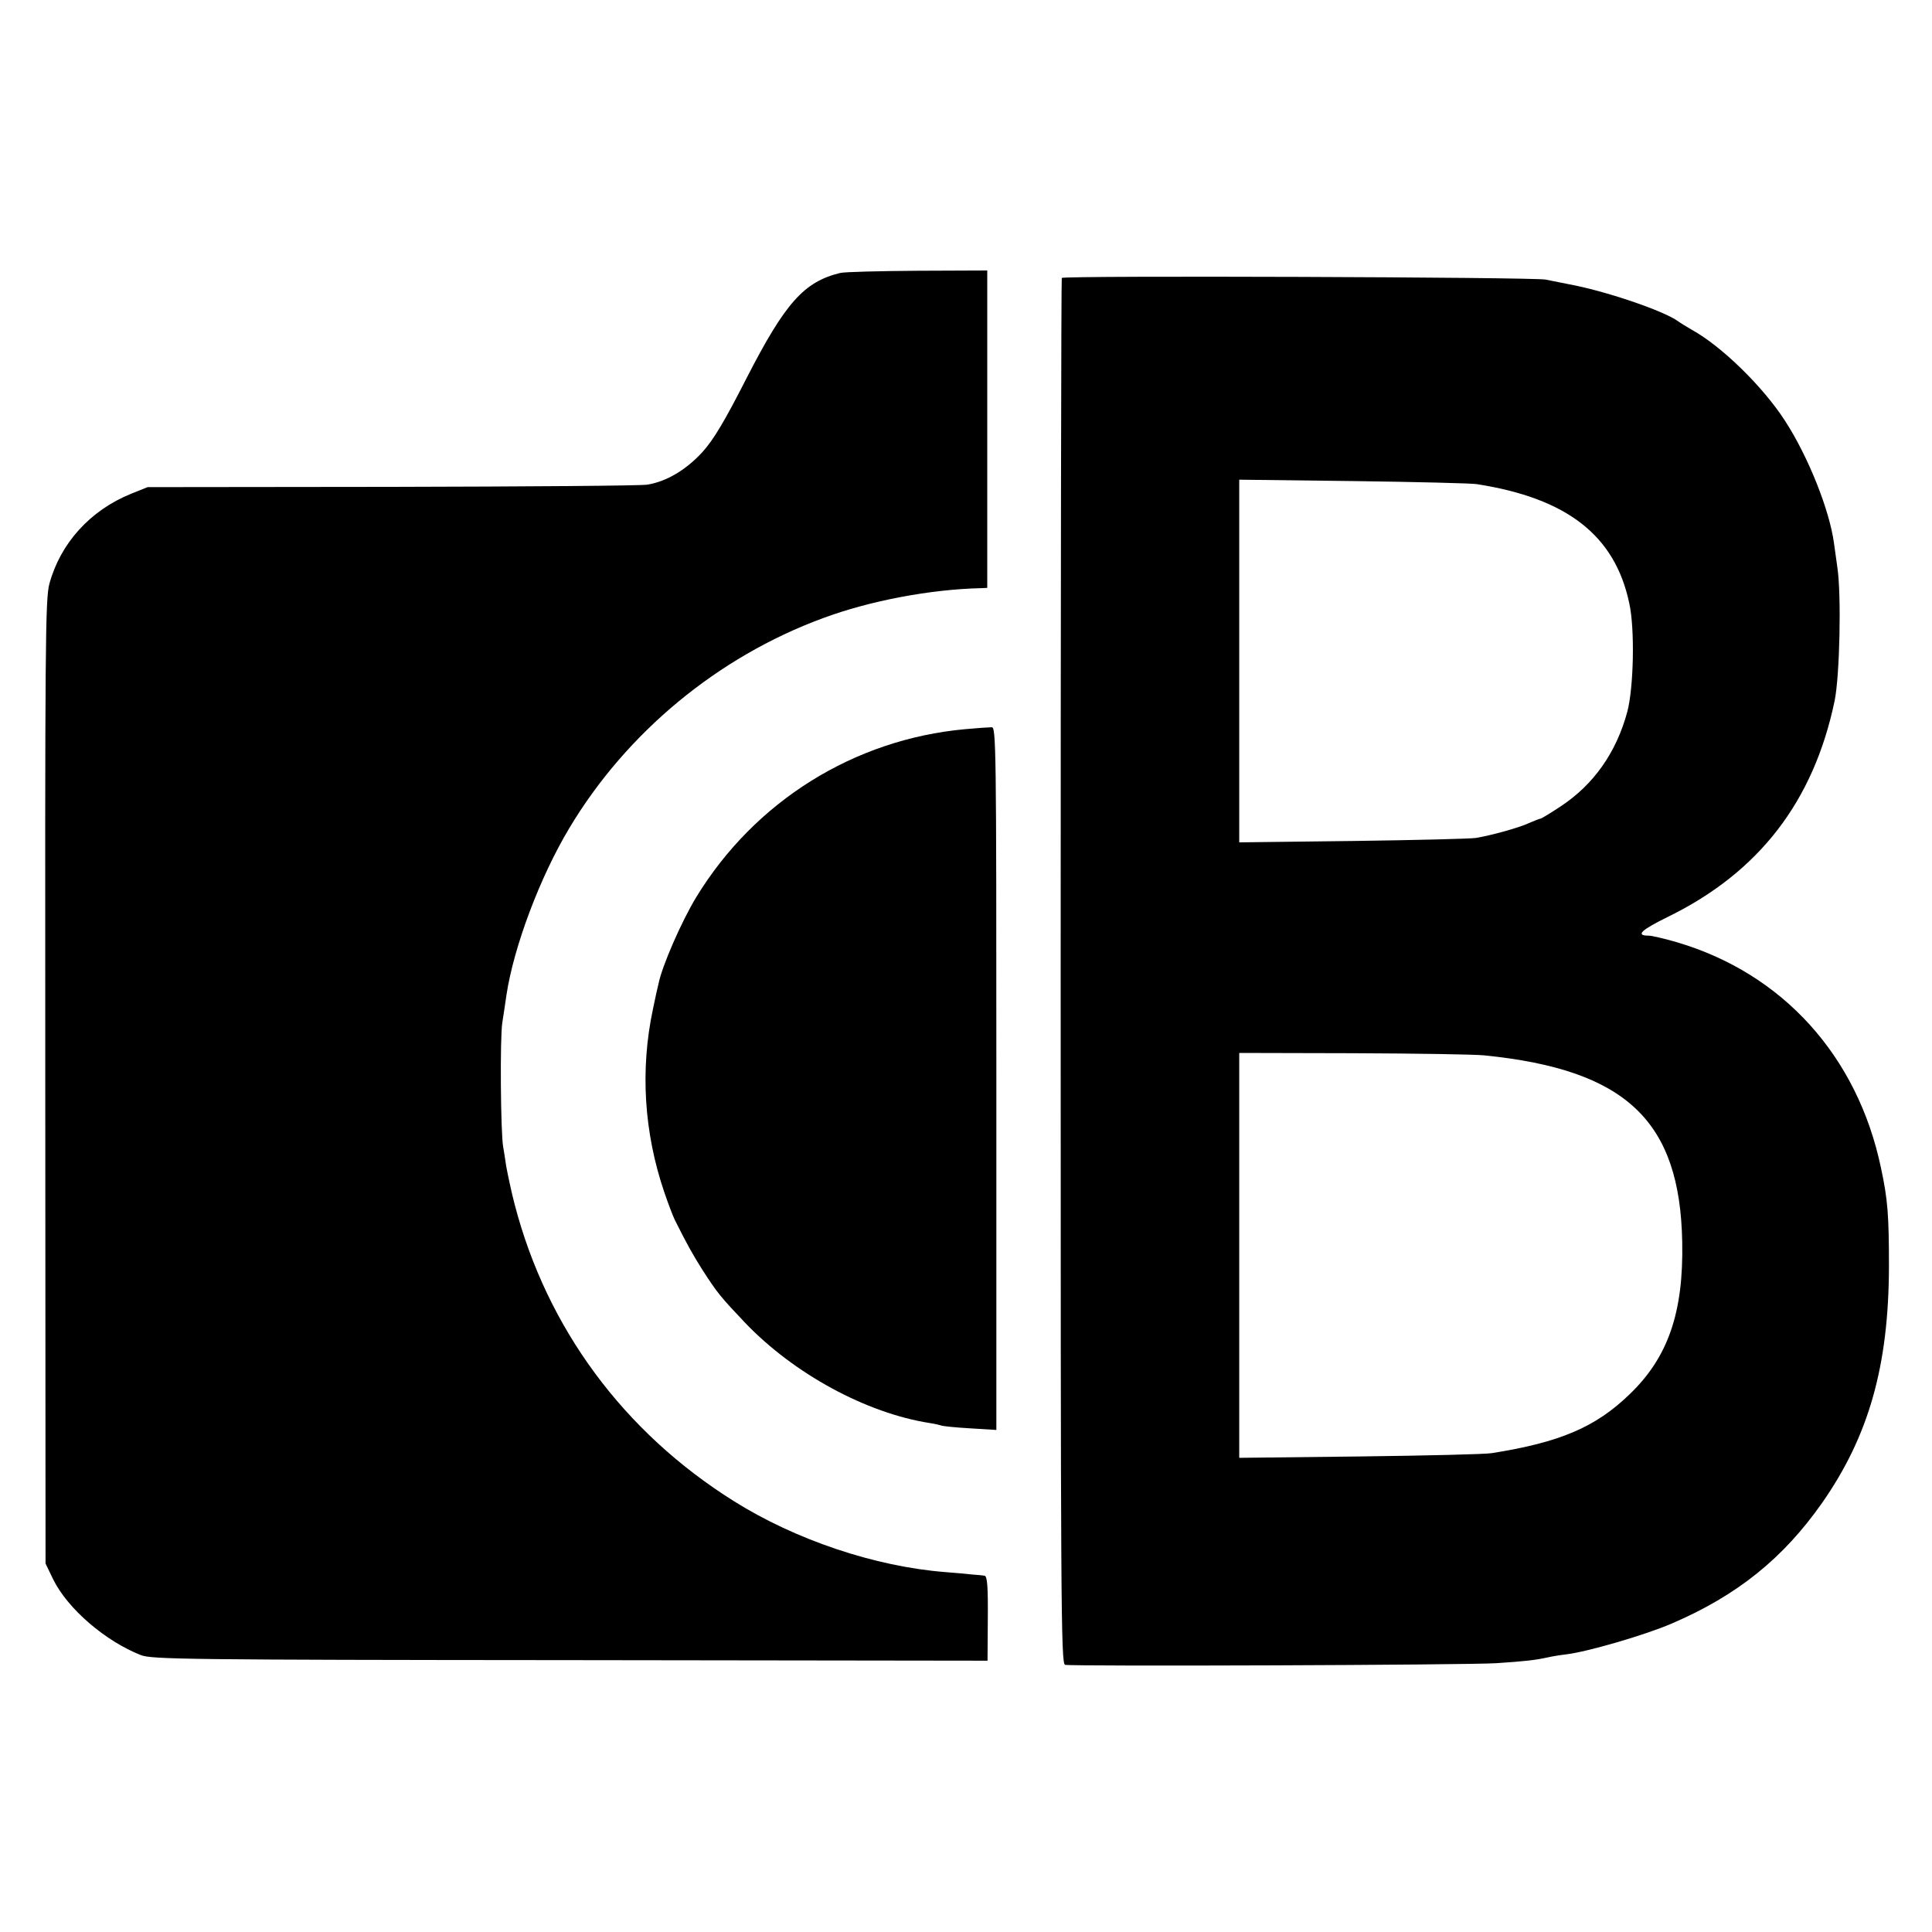
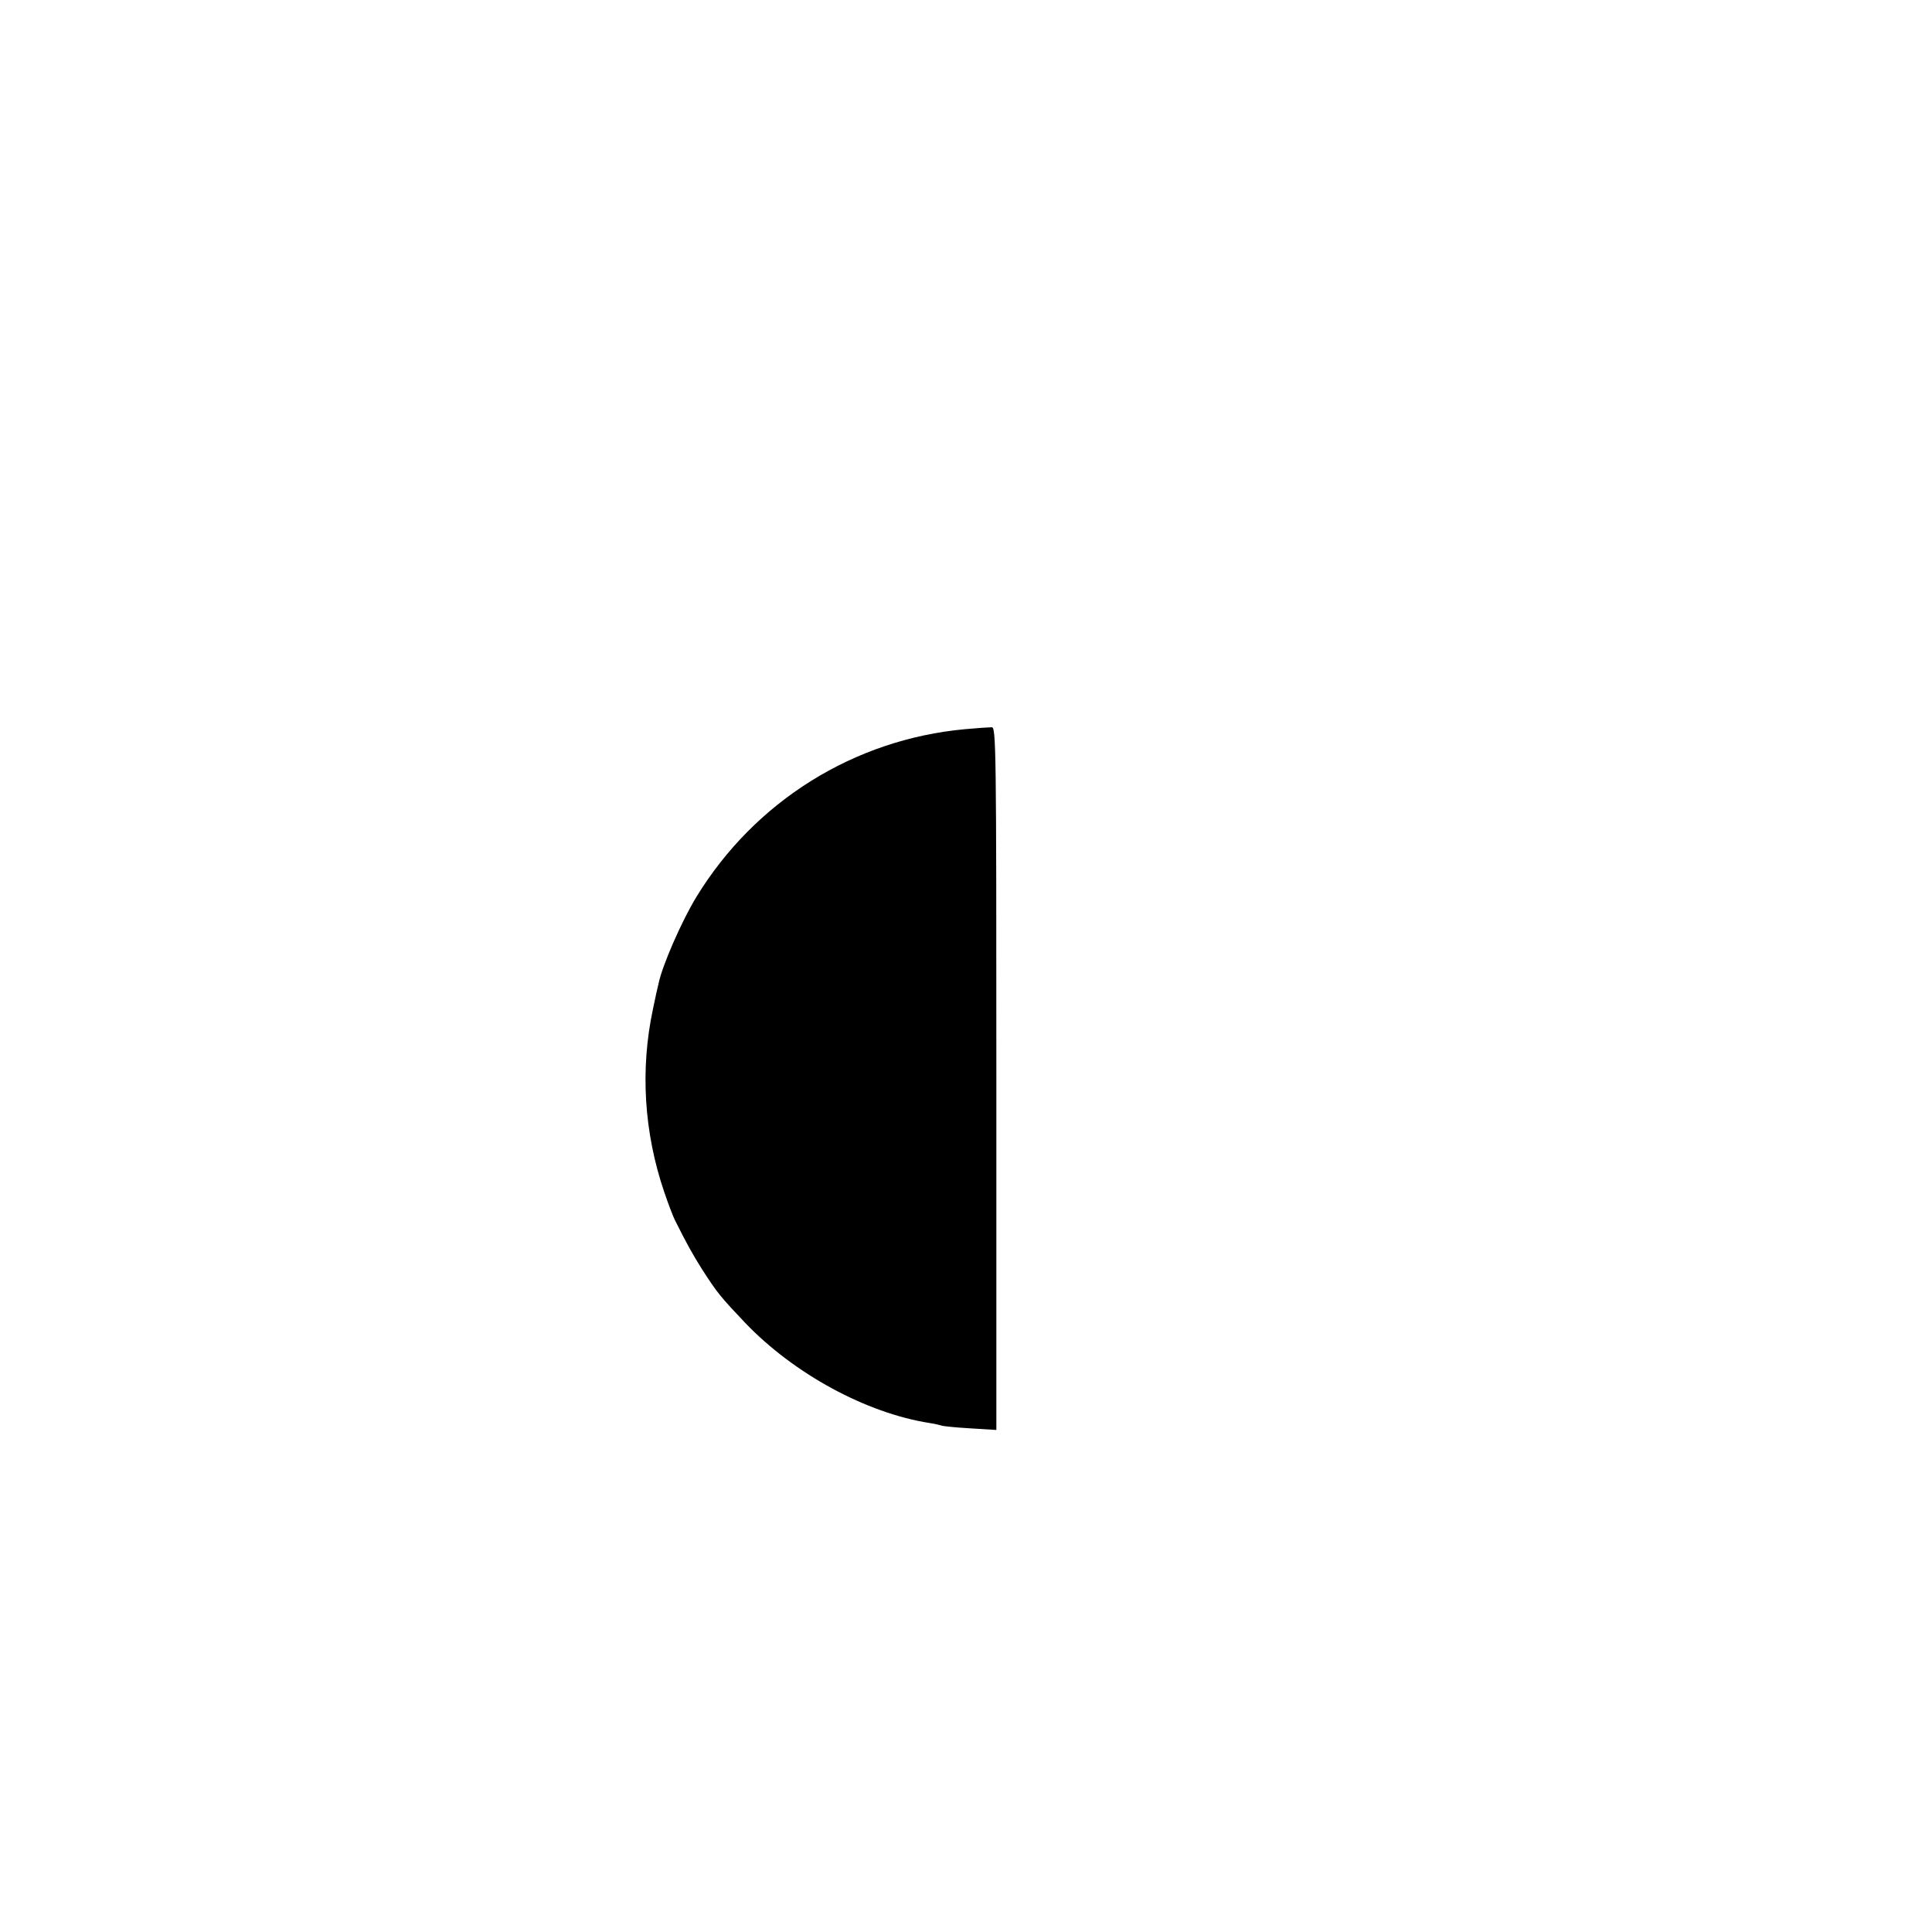
<svg xmlns="http://www.w3.org/2000/svg" version="1" width="933.333" height="933.333" viewBox="0 0 700 700">
-   <path d="M304.4 98.9c-13.1 3.2-19.9 10.8-33.9 38.1-8 15.7-12 22.4-16.1 26.9-5.8 6.3-12.9 10.6-19.9 11.7-2.2.4-43.8.7-92.5.8l-88.5.1-6 2.4c-14.8 6-25.6 17.9-29.6 32.6-1.5 5.4-1.6 22.1-1.5 180.5l.1 174.5 2.8 5.8c5.3 10.7 19 22.4 31.8 27.4 4 1.5 16.7 1.7 155.6 1.8l151.1.2.1-15.3c.1-11.6-.2-15.4-1.2-15.5-.6-.1-2.5-.3-4.2-.4-1.6-.2-6.1-.6-10-.9-25.5-2-54.3-11.7-76.6-25.7-39.9-25-67.7-62.6-79.4-107.4-1.3-4.9-2.6-11.3-3.1-14-.4-2.8-.9-5.9-1.1-7-.9-5-1.2-39.6-.3-45 .5-3.3 1.2-7.8 1.5-10 2.6-17.3 12.1-42.7 22.8-60.5 20.7-34.6 53.8-62 91.8-76 16.9-6.3 39-10.5 57.5-10.9l2.1-.1V98l-25.1.1c-13.8.1-26.5.4-28.2.8zM384.7 100.7c-.2.4-.4 113.6-.4 251.5 0 229.3.1 250.7 1.6 251 3.1.6 145.7.1 156.3-.6 10.5-.7 14-1.1 18.6-2.1 1.2-.3 4.2-.8 6.7-1.1 7.6-.9 28.6-7 38.3-11.2 23.7-10.2 40.3-23.6 54.4-43.7 16.9-24.2 24.1-49.6 24.2-85.5 0-18.6-.4-24.3-2.9-35.9-8.5-40.5-35.6-70.4-73.9-81.7-4.5-1.3-9.1-2.4-10.3-2.4-4.8 0-2.8-2 7-6.8 33.1-16.2 52.8-41.9 60.4-78.2 1.9-9.1 2.5-38.8 1-48.5-.4-2.8-.9-6.6-1.2-8.6-1.6-12.1-9.4-31.6-17.8-44.5-8-12.4-23-27-33.7-32.9-1.9-1.1-4.2-2.5-5-3.1-5.2-3.8-26.6-11.1-40-13.5-3-.6-6.6-1.3-8-1.6-4-.9-174.8-1.5-175.3-.6zM535 175.4c32.8 5.1 50.1 18.6 55.3 43.1 2.1 9.4 1.6 30.7-.7 39.4-4 14.8-12.2 26.4-24.2 34.3-3.6 2.4-6.8 4.3-7.2 4.4-.4 0-2.3.8-4.2 1.6-3.6 1.7-13.4 4.4-19.2 5.4-1.8.3-21.9.8-44.5 1.1l-41.3.5V173.8l41.3.5c22.6.3 42.8.8 44.7 1.1zm3 207c51.2 5.2 70.7 23.7 71.5 67.6.5 25.5-5.1 41.8-19.1 55.2-12.3 11.9-25.2 17.4-49.9 21.3-2.2.4-23.7.9-47.7 1.2l-43.8.5V381.5l41.3.1c22.6.1 44.1.4 47.7.8z" />
  <path d="M349.6 264.2c-40.2 3.7-76.1 26.1-97.3 60.8-5.3 8.7-12.4 24.9-13.7 31.4-.3 1.1-1.2 5.2-2 9.1-4.7 22-3.3 44.8 4.1 66.5 1.4 4.1 3.1 8.6 3.8 10 4.4 8.8 6.3 12.2 10 18.1 5.5 8.5 6.5 9.7 15.5 19.2 17.6 18.4 43.8 32.7 66.9 36.3 2 .3 3.9.8 4.2.9.3.2 4.9.7 10.2 1l9.7.6V390.8c0-120.7-.1-127.4-1.7-127.3-1 0-5.4.3-9.7.7z" />
</svg>